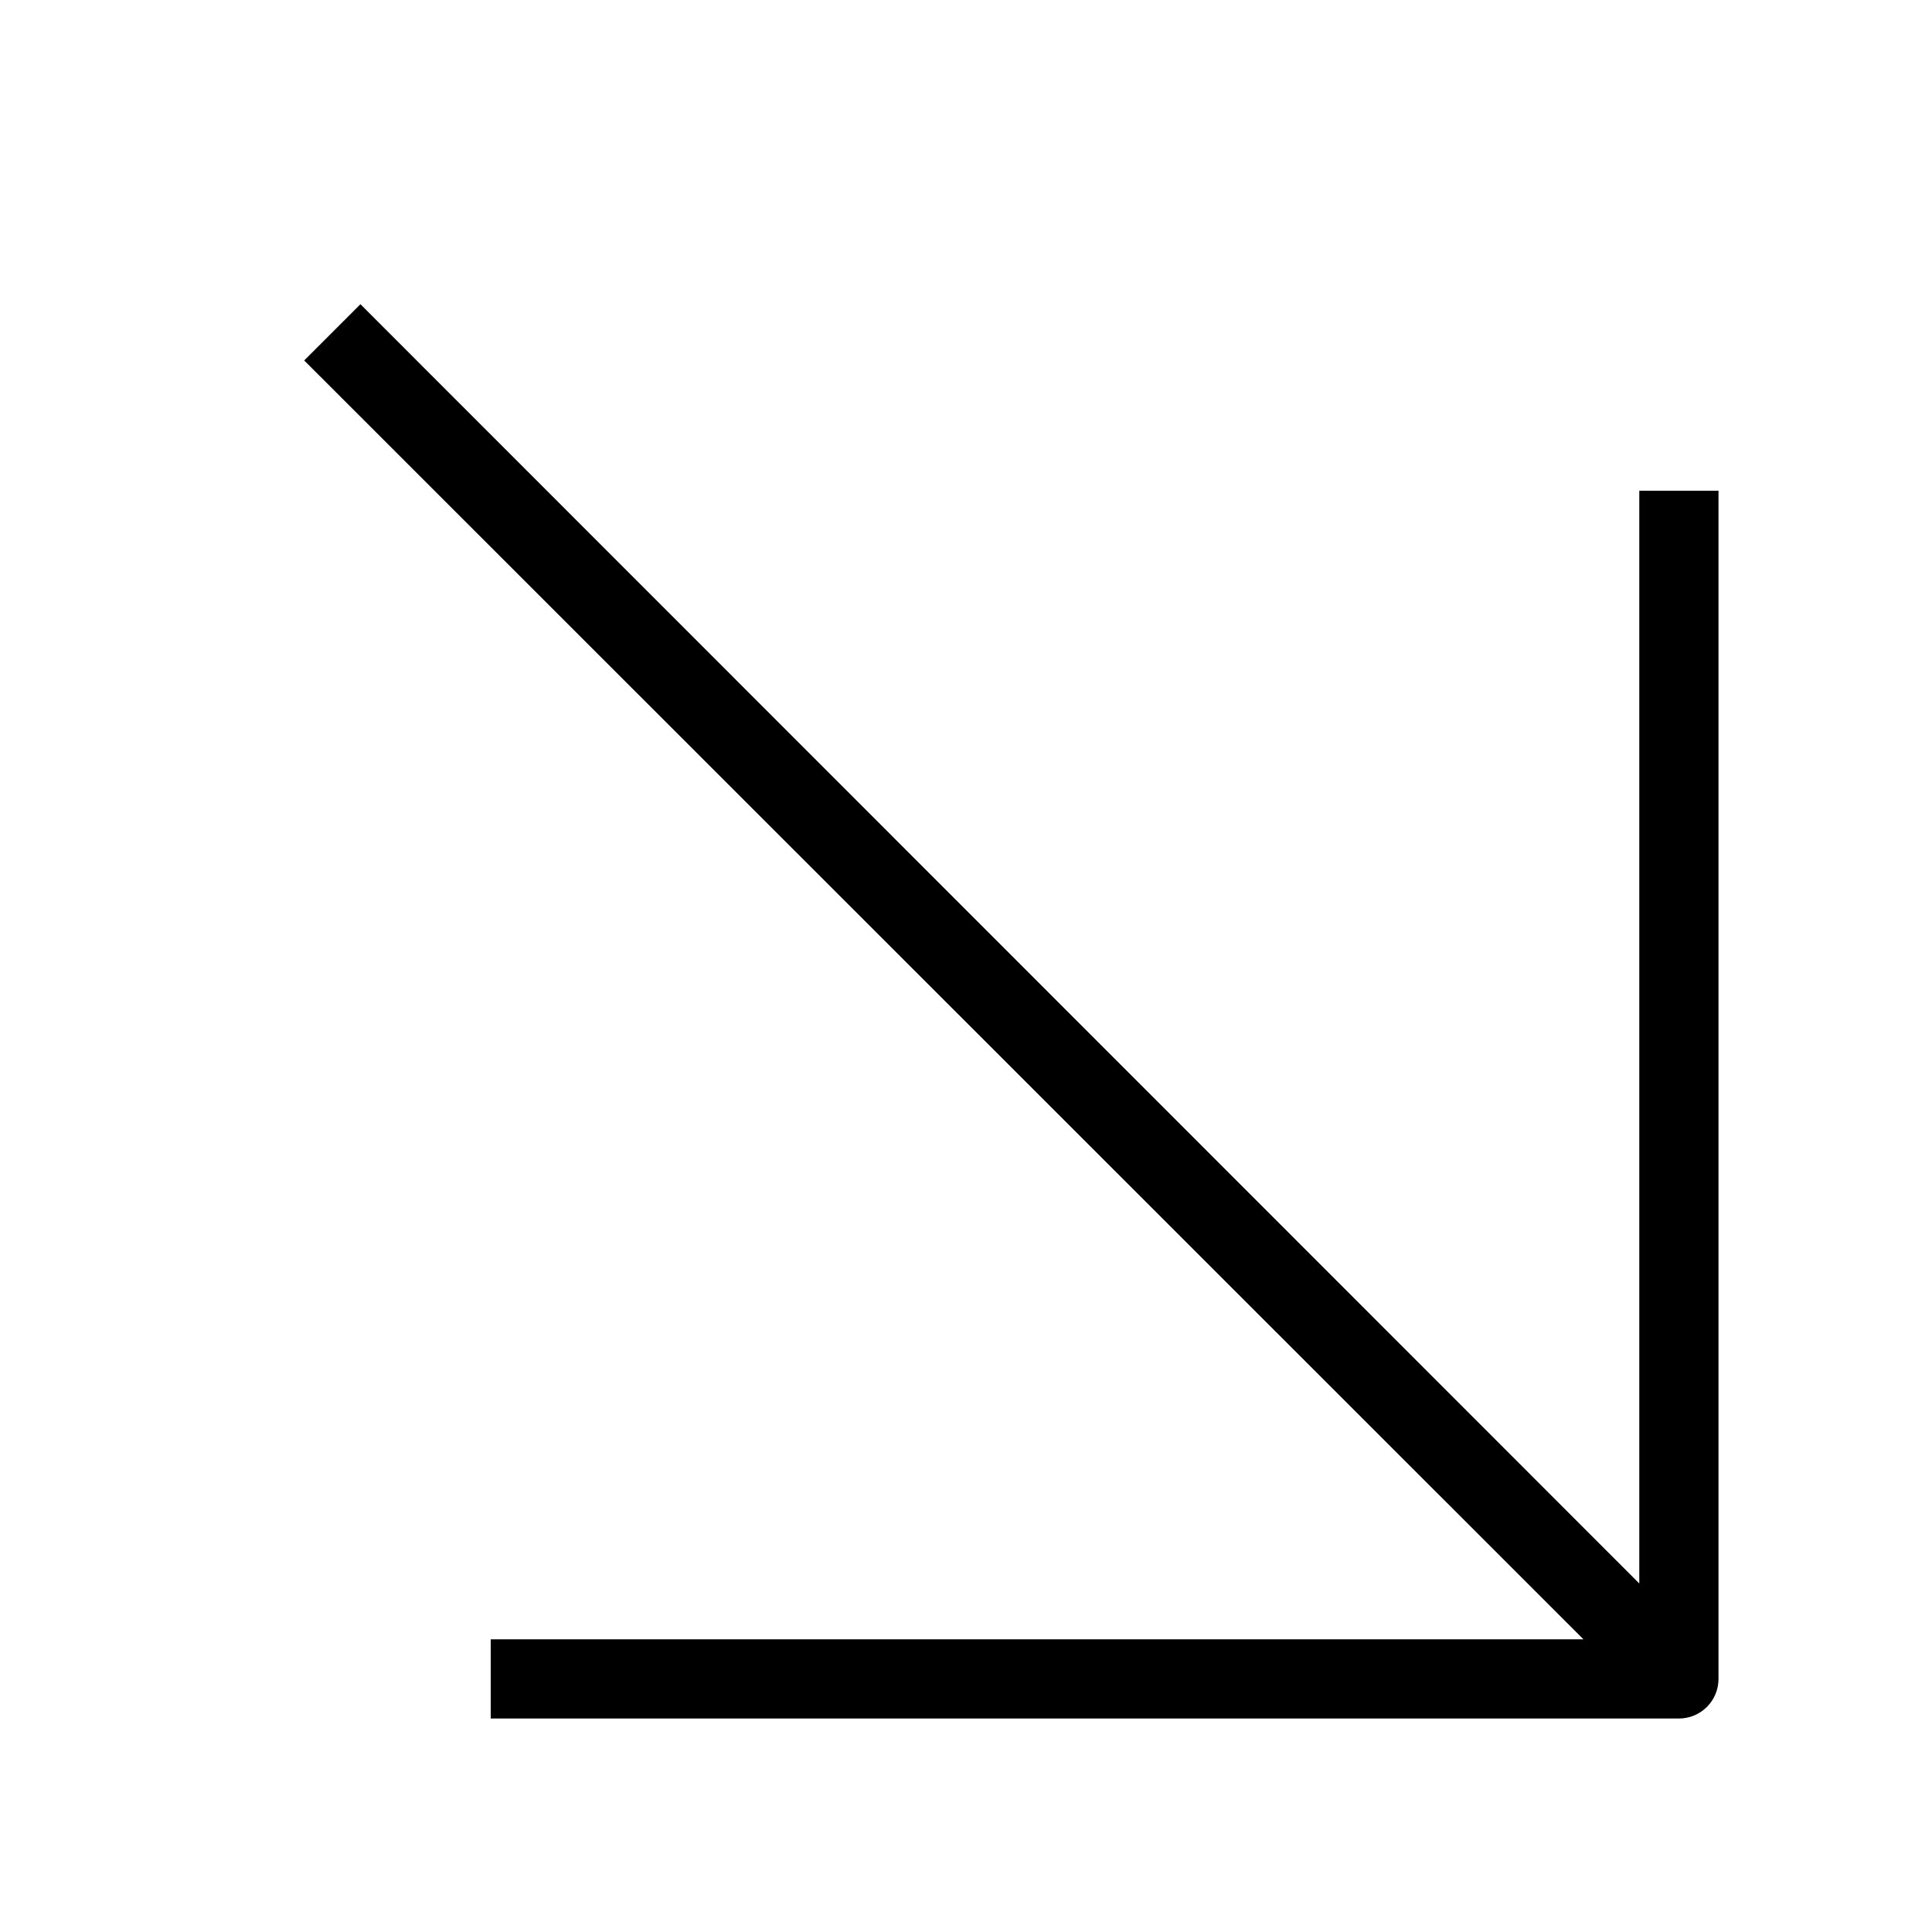
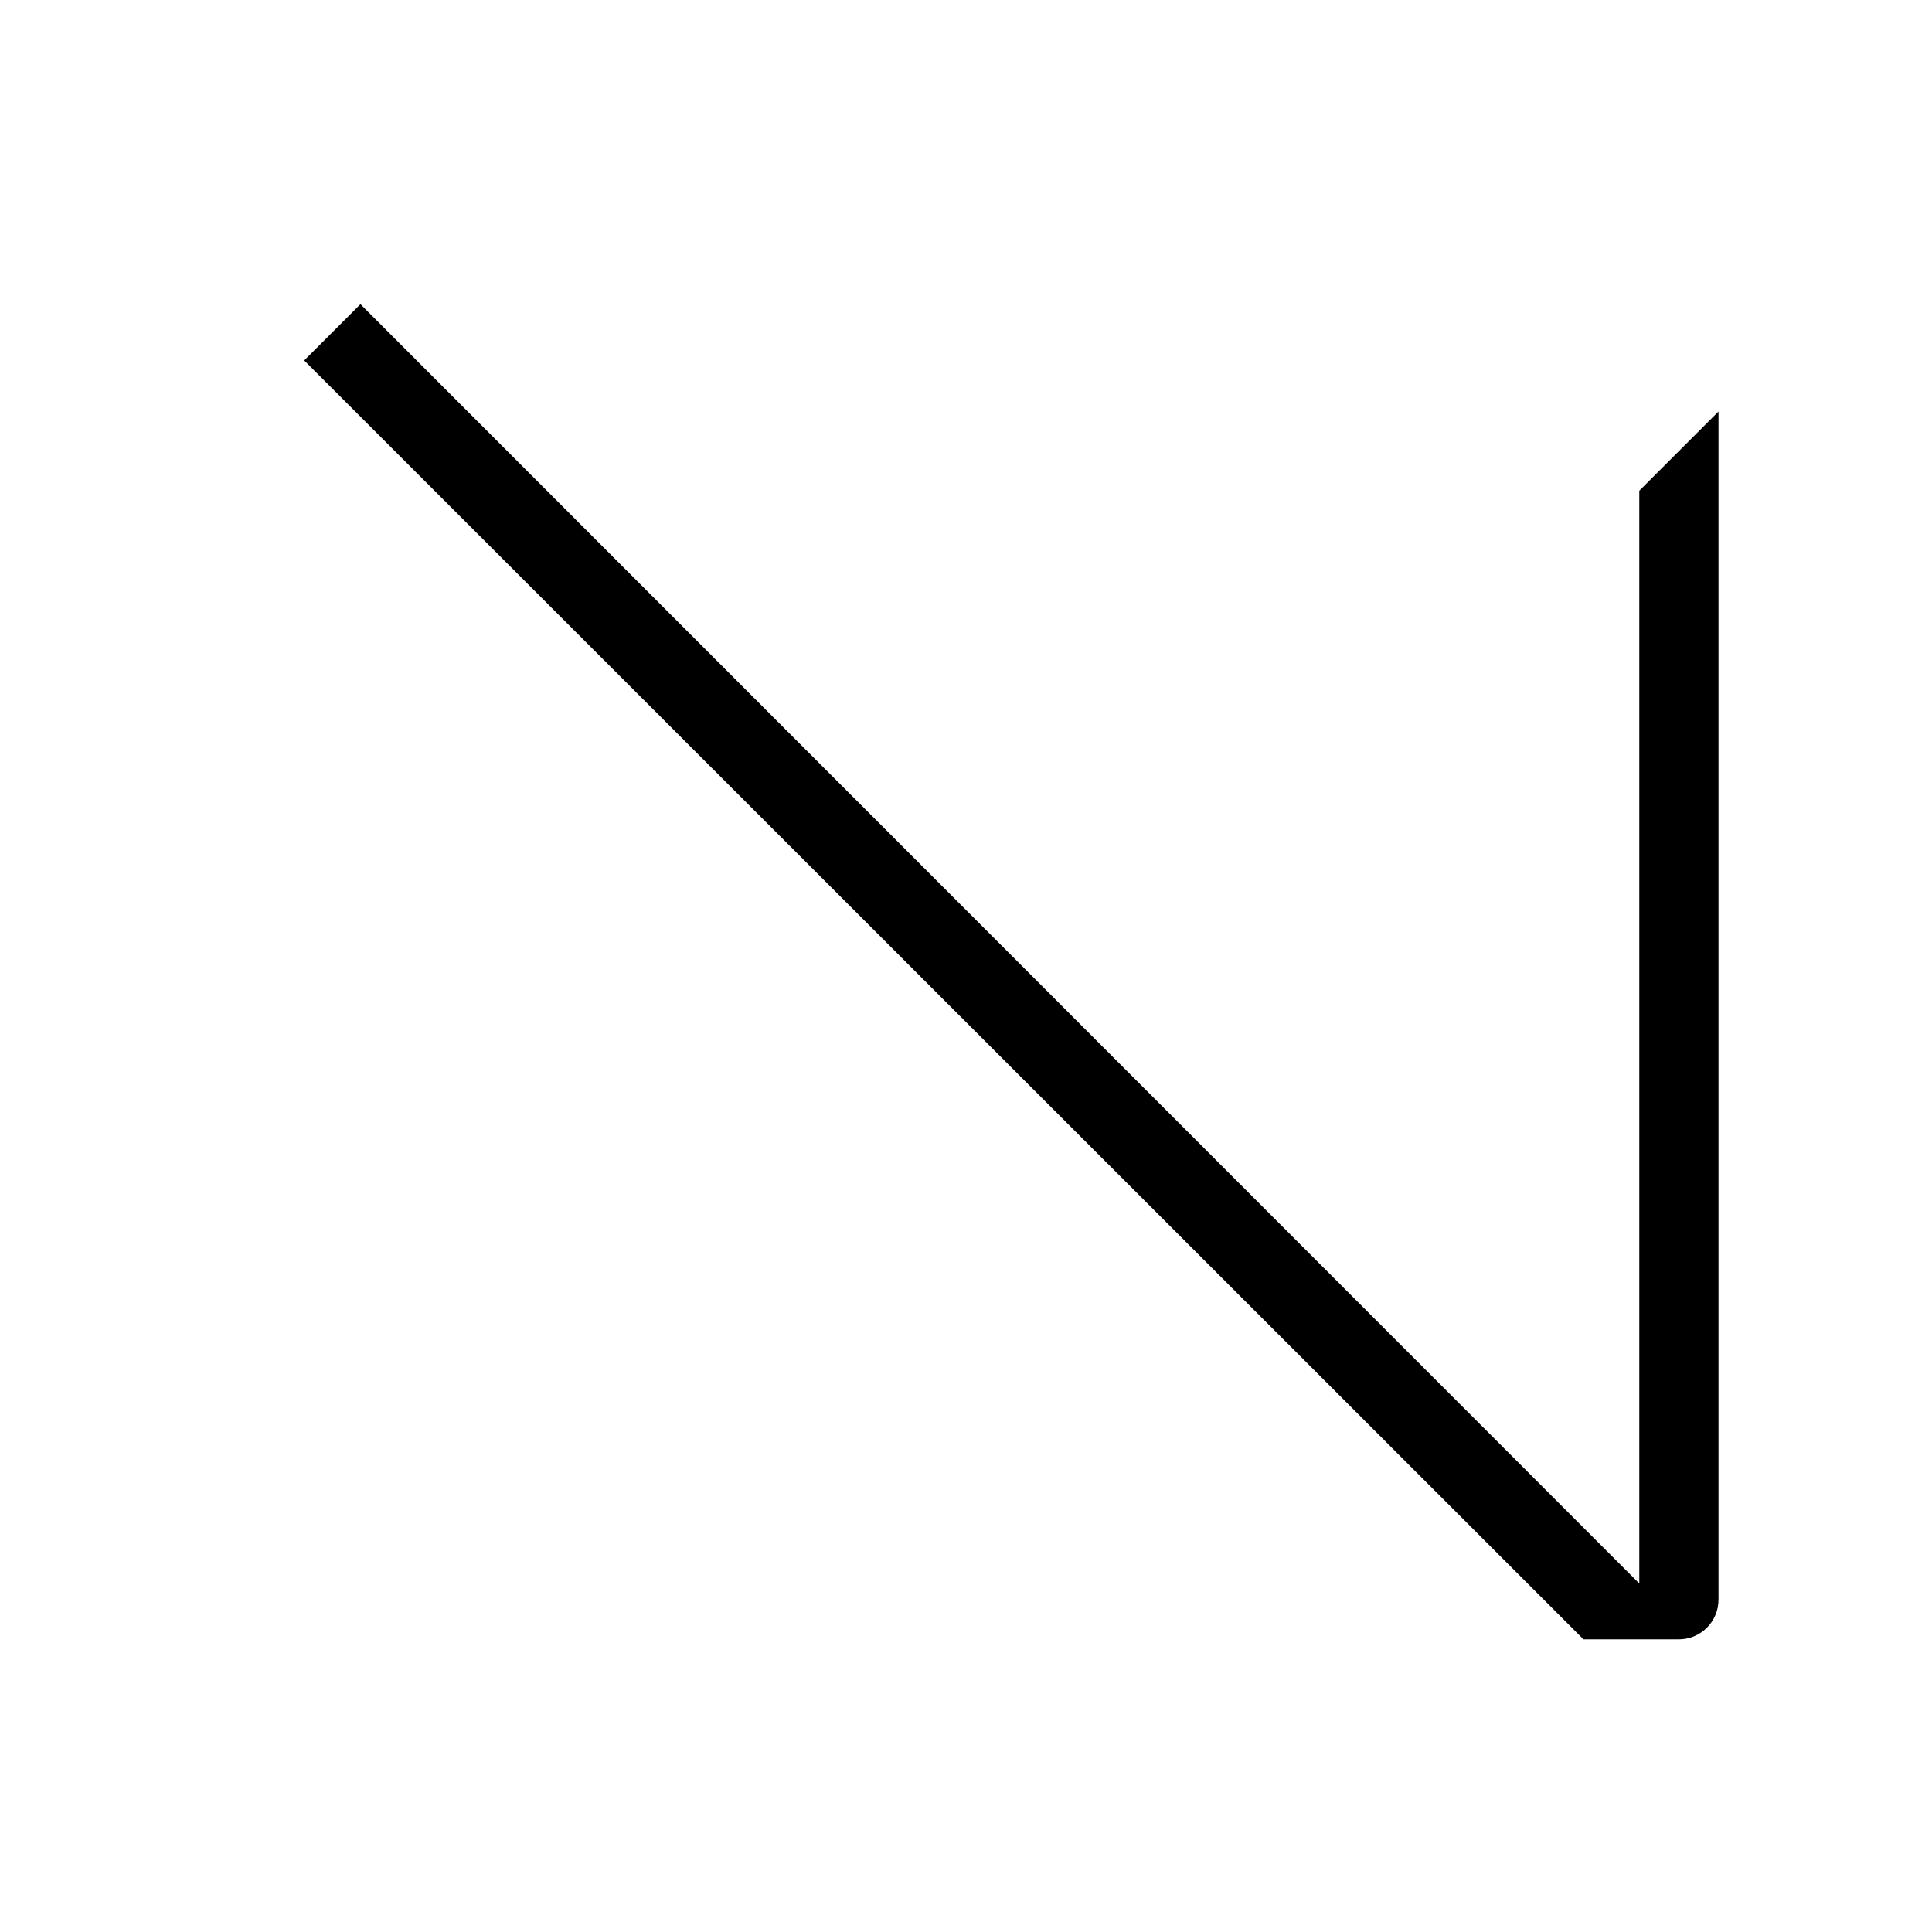
<svg xmlns="http://www.w3.org/2000/svg" fill="#000000" width="800px" height="800px" version="1.1" viewBox="144 144 512 512">
-   <path d="m578.43 274.05v289.59l-338.91-339.02-14.906 14.906 339.02 338.91h-289.59v20.992h314.88c2.785 0 5.453-1.105 7.422-3.074s3.074-4.637 3.074-7.422v-314.88z" />
+   <path d="m578.43 274.05v289.59l-338.91-339.02-14.906 14.906 339.02 338.91h-289.59h314.88c2.785 0 5.453-1.105 7.422-3.074s3.074-4.637 3.074-7.422v-314.88z" />
</svg>